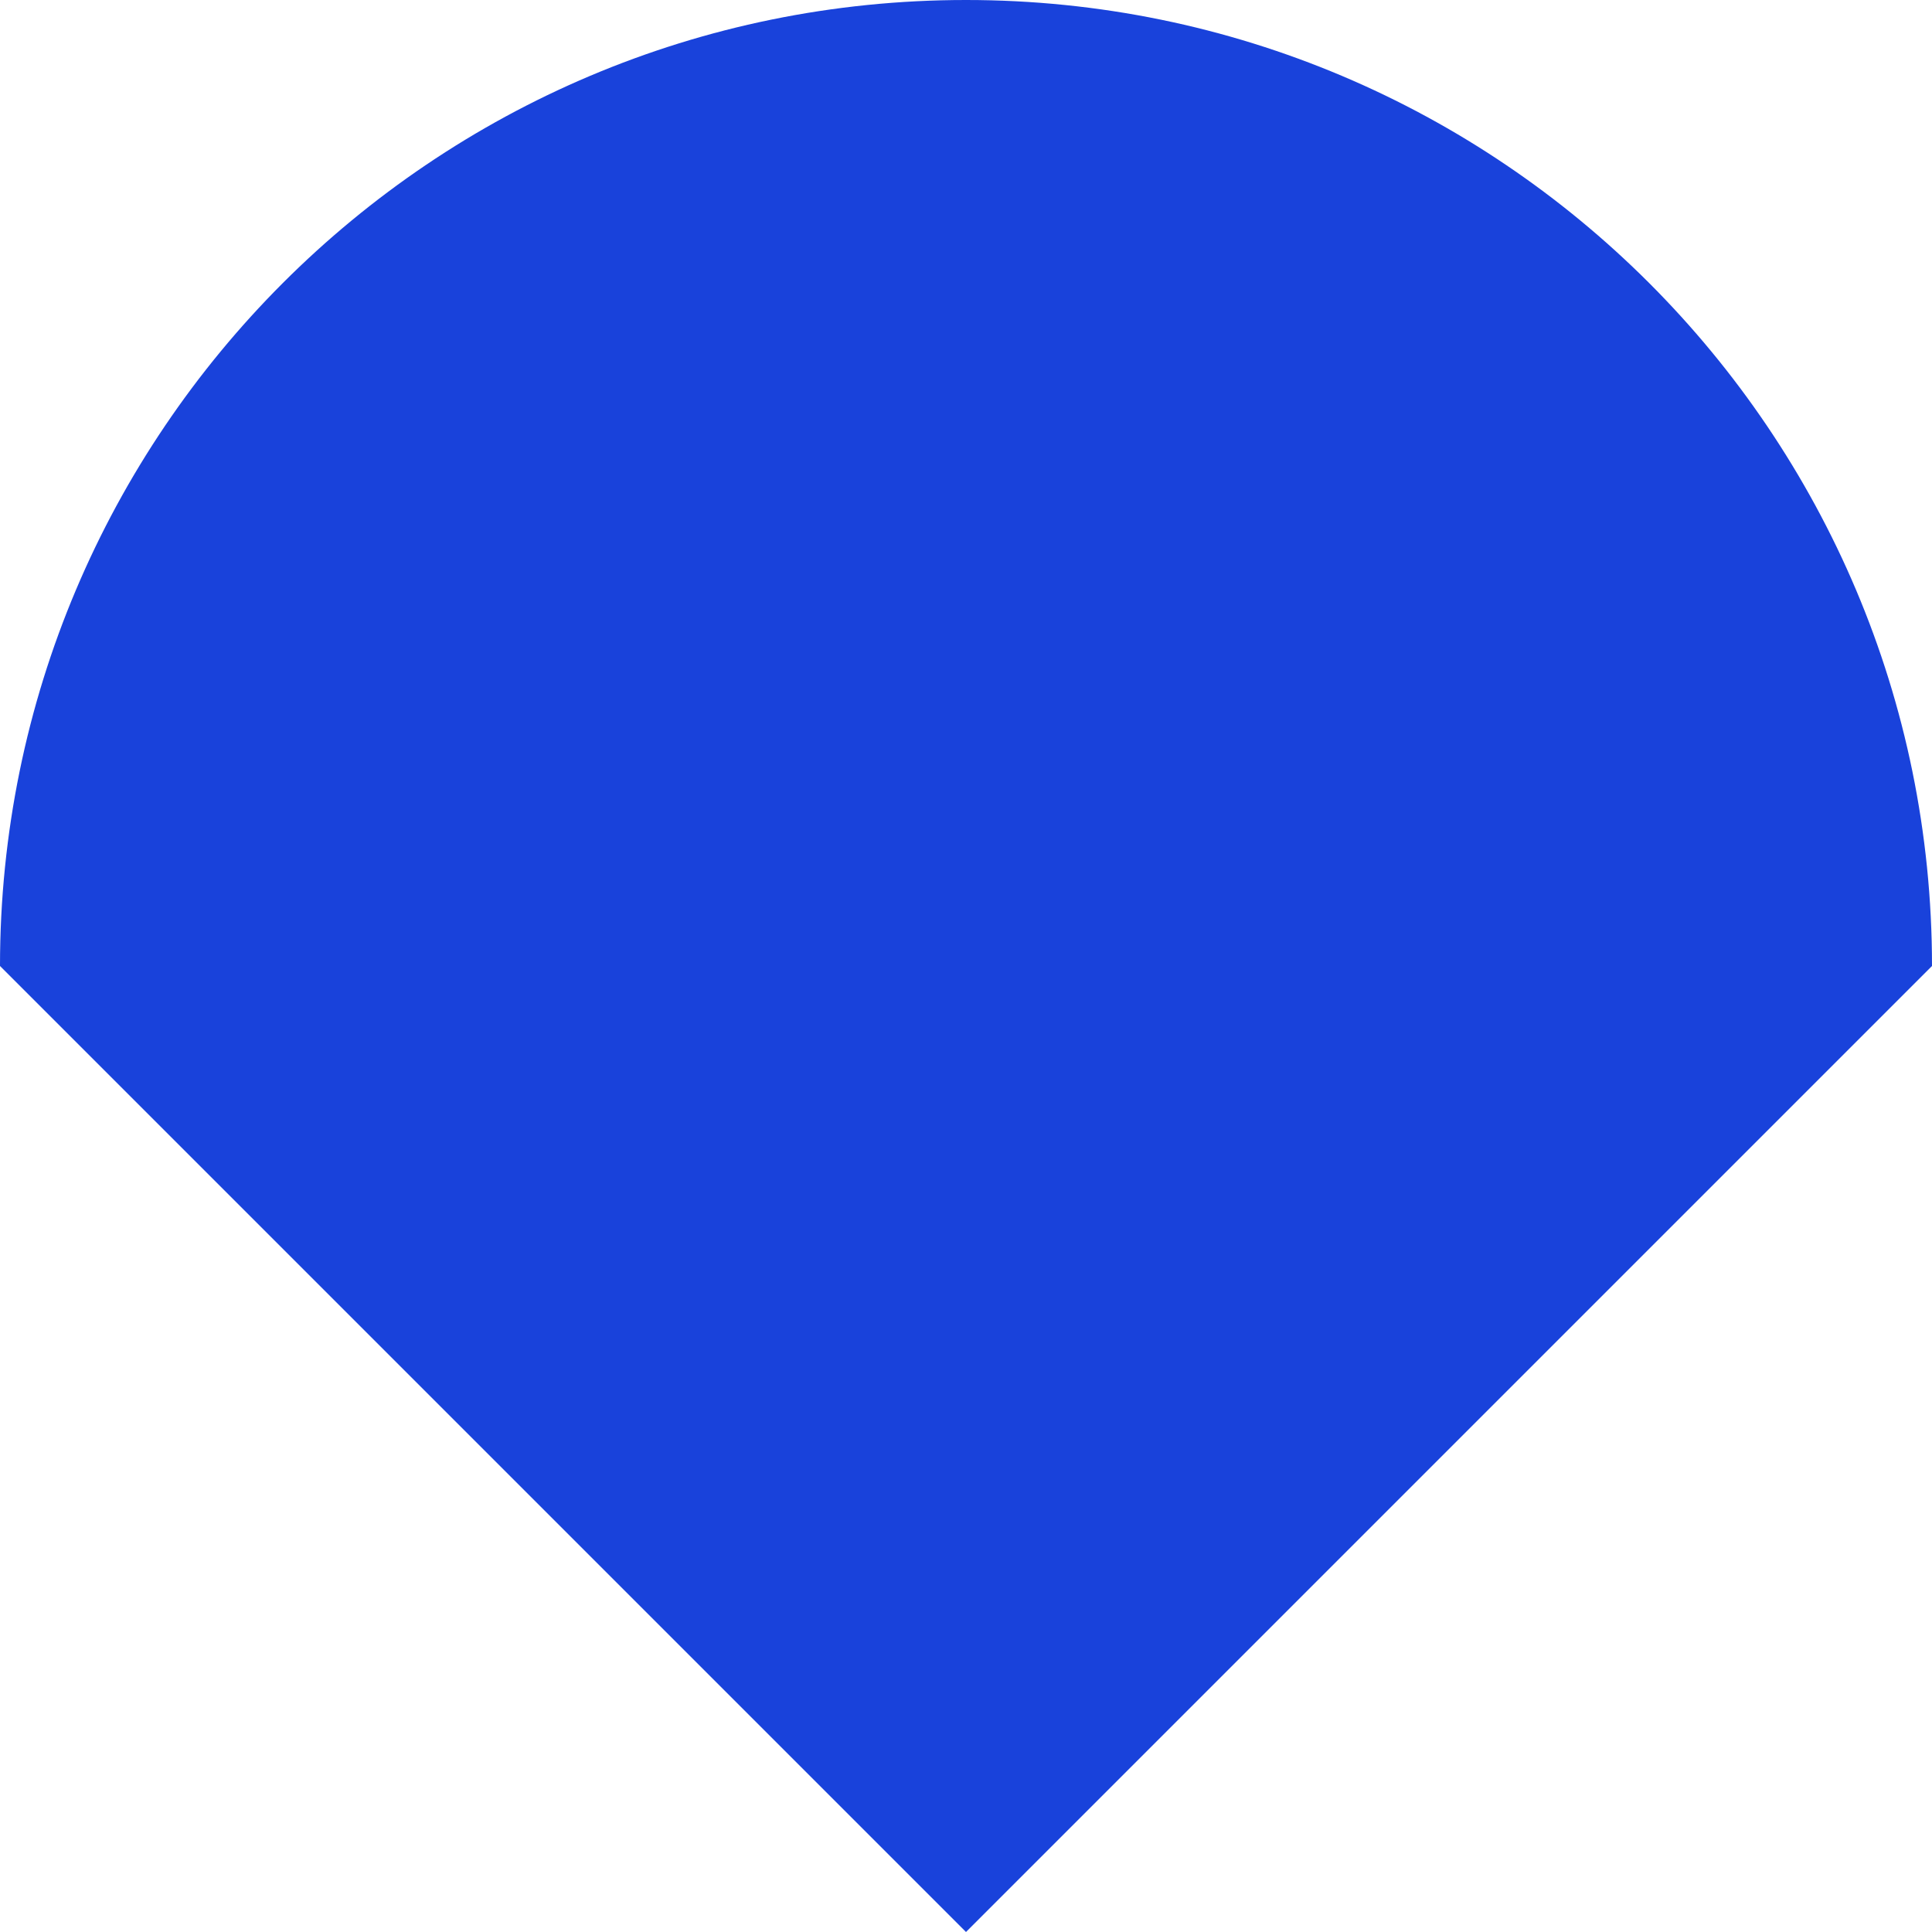
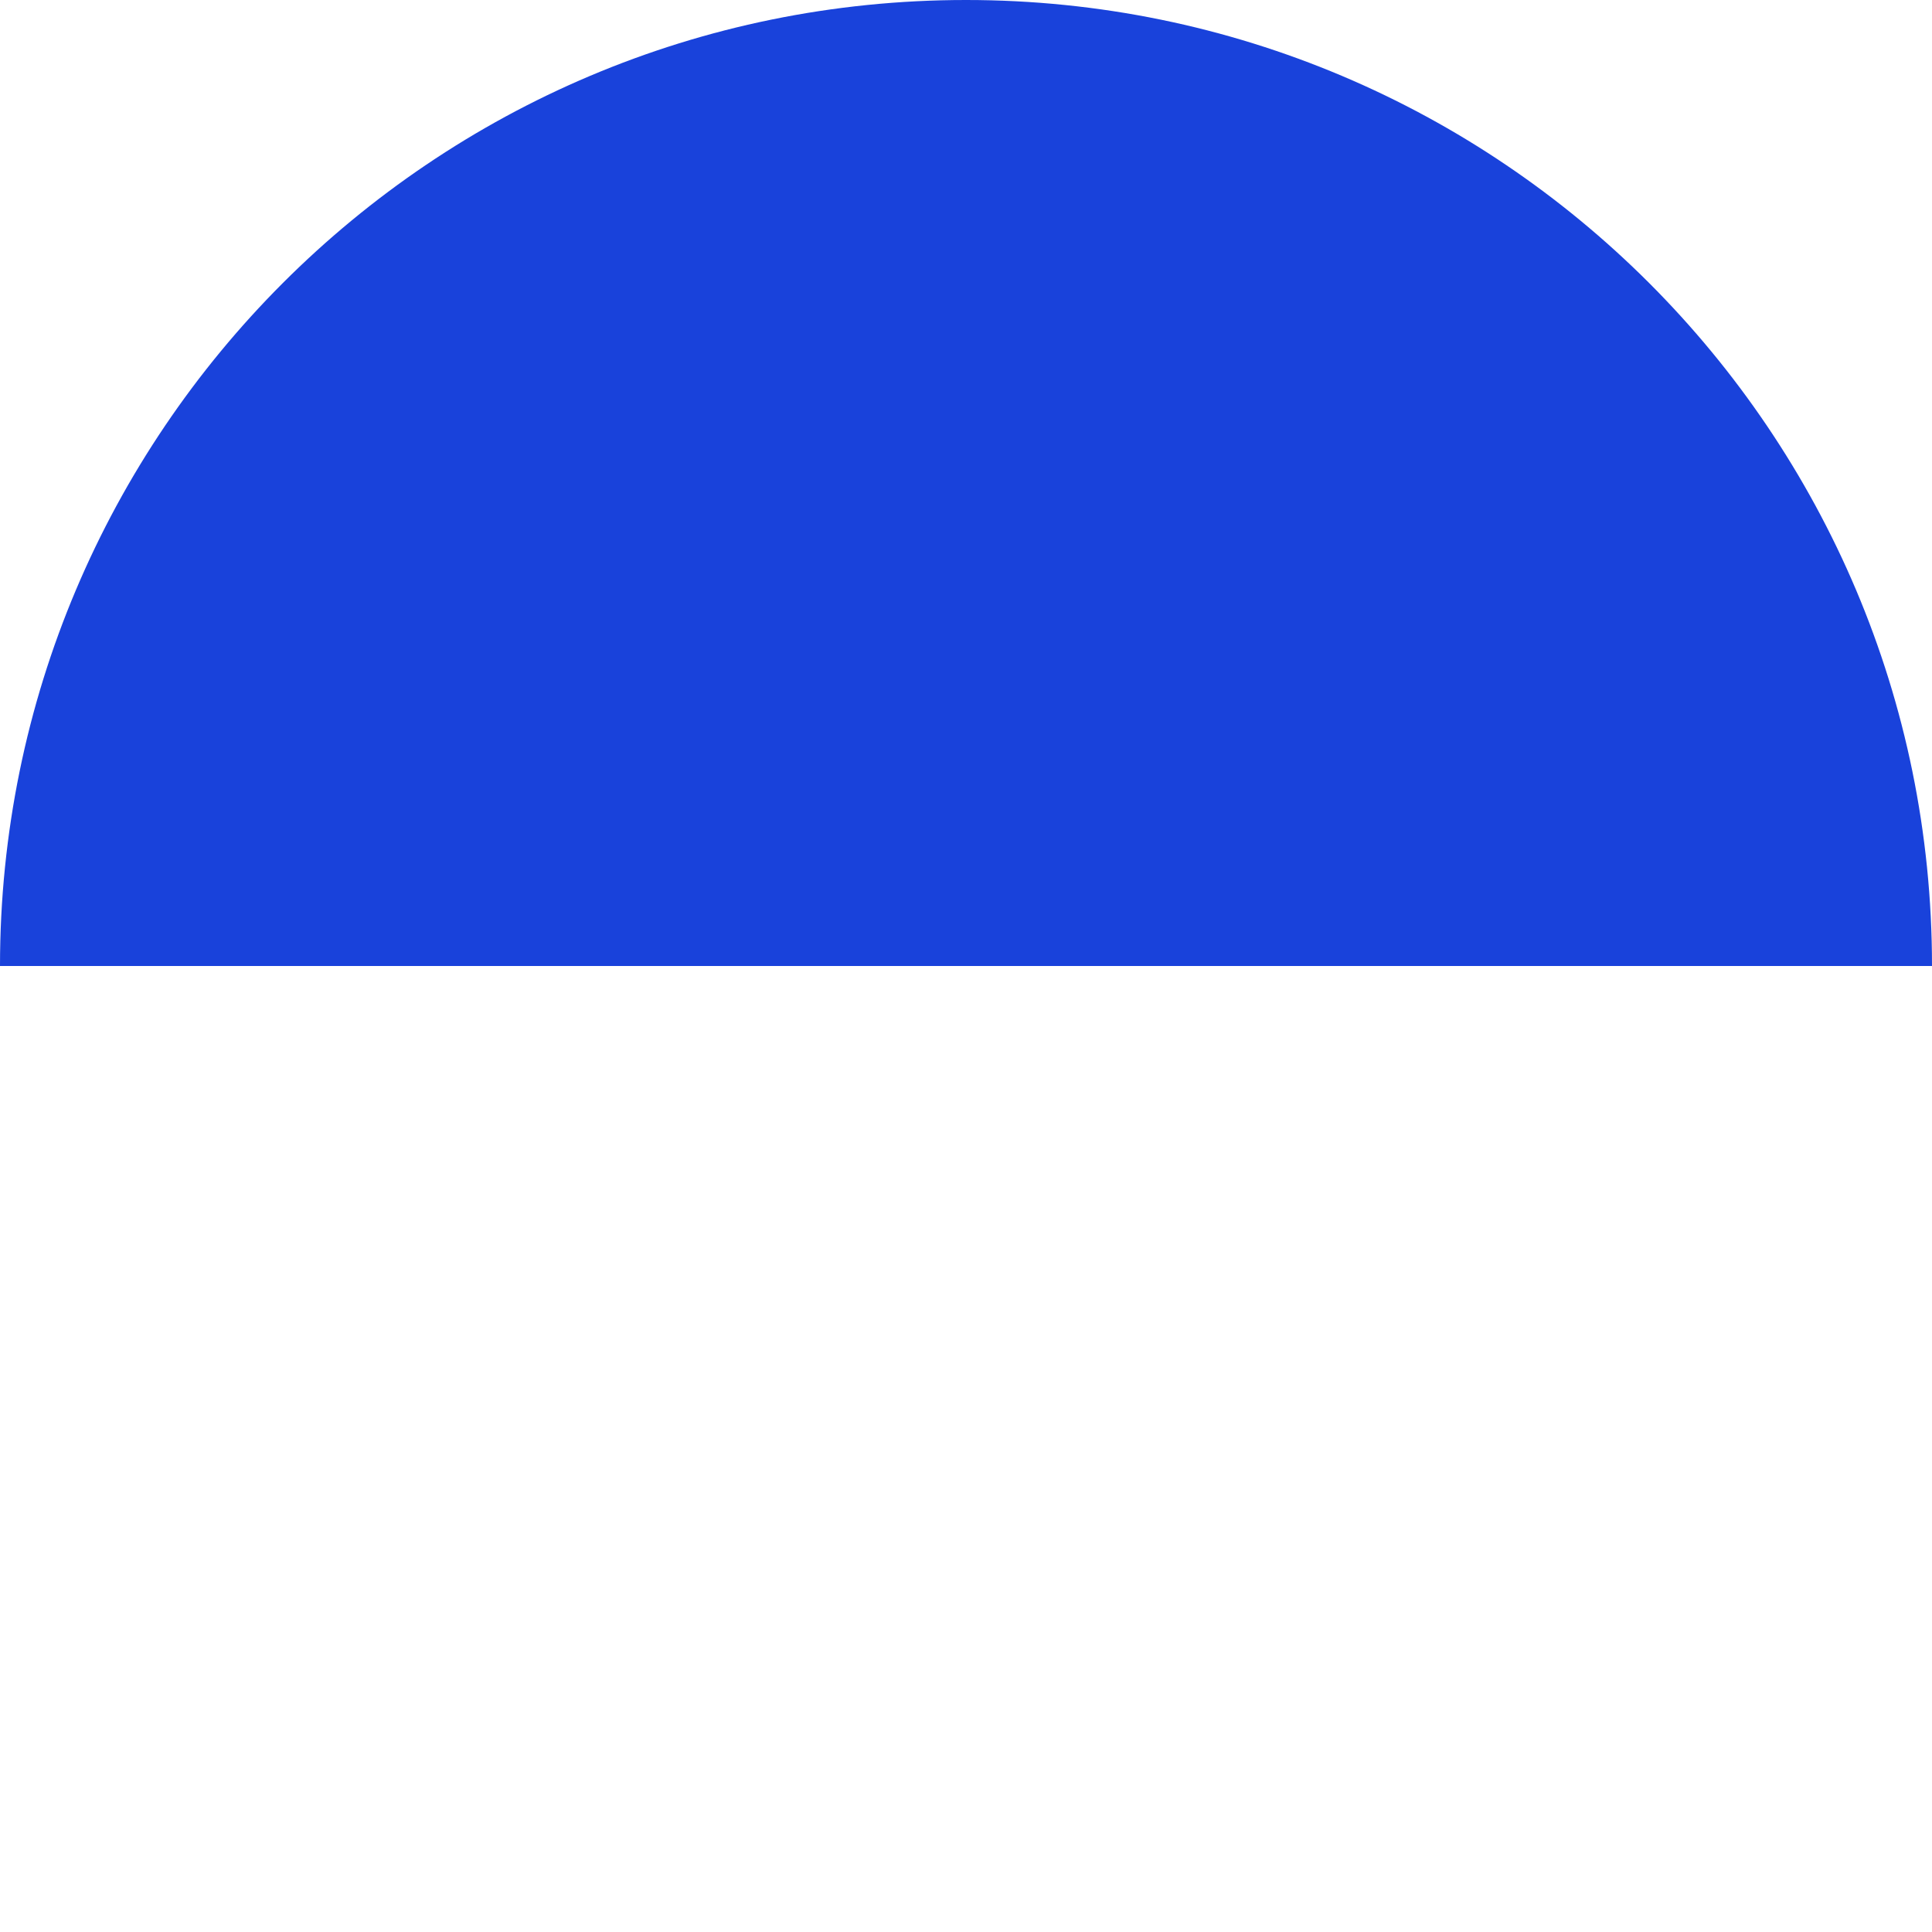
<svg xmlns="http://www.w3.org/2000/svg" width="103" height="103" viewBox="0 0 103 103" fill="none">
-   <path d="M51.5 0C23.057 0 0 23.057 0 51.5L51.5 103L103 51.5C103 23.057 79.943 0 51.5 0Z" fill="#1942DB" />
+   <path d="M51.5 0C23.057 0 0 23.057 0 51.5L103 51.5C103 23.057 79.943 0 51.5 0Z" fill="#1942DB" />
</svg>